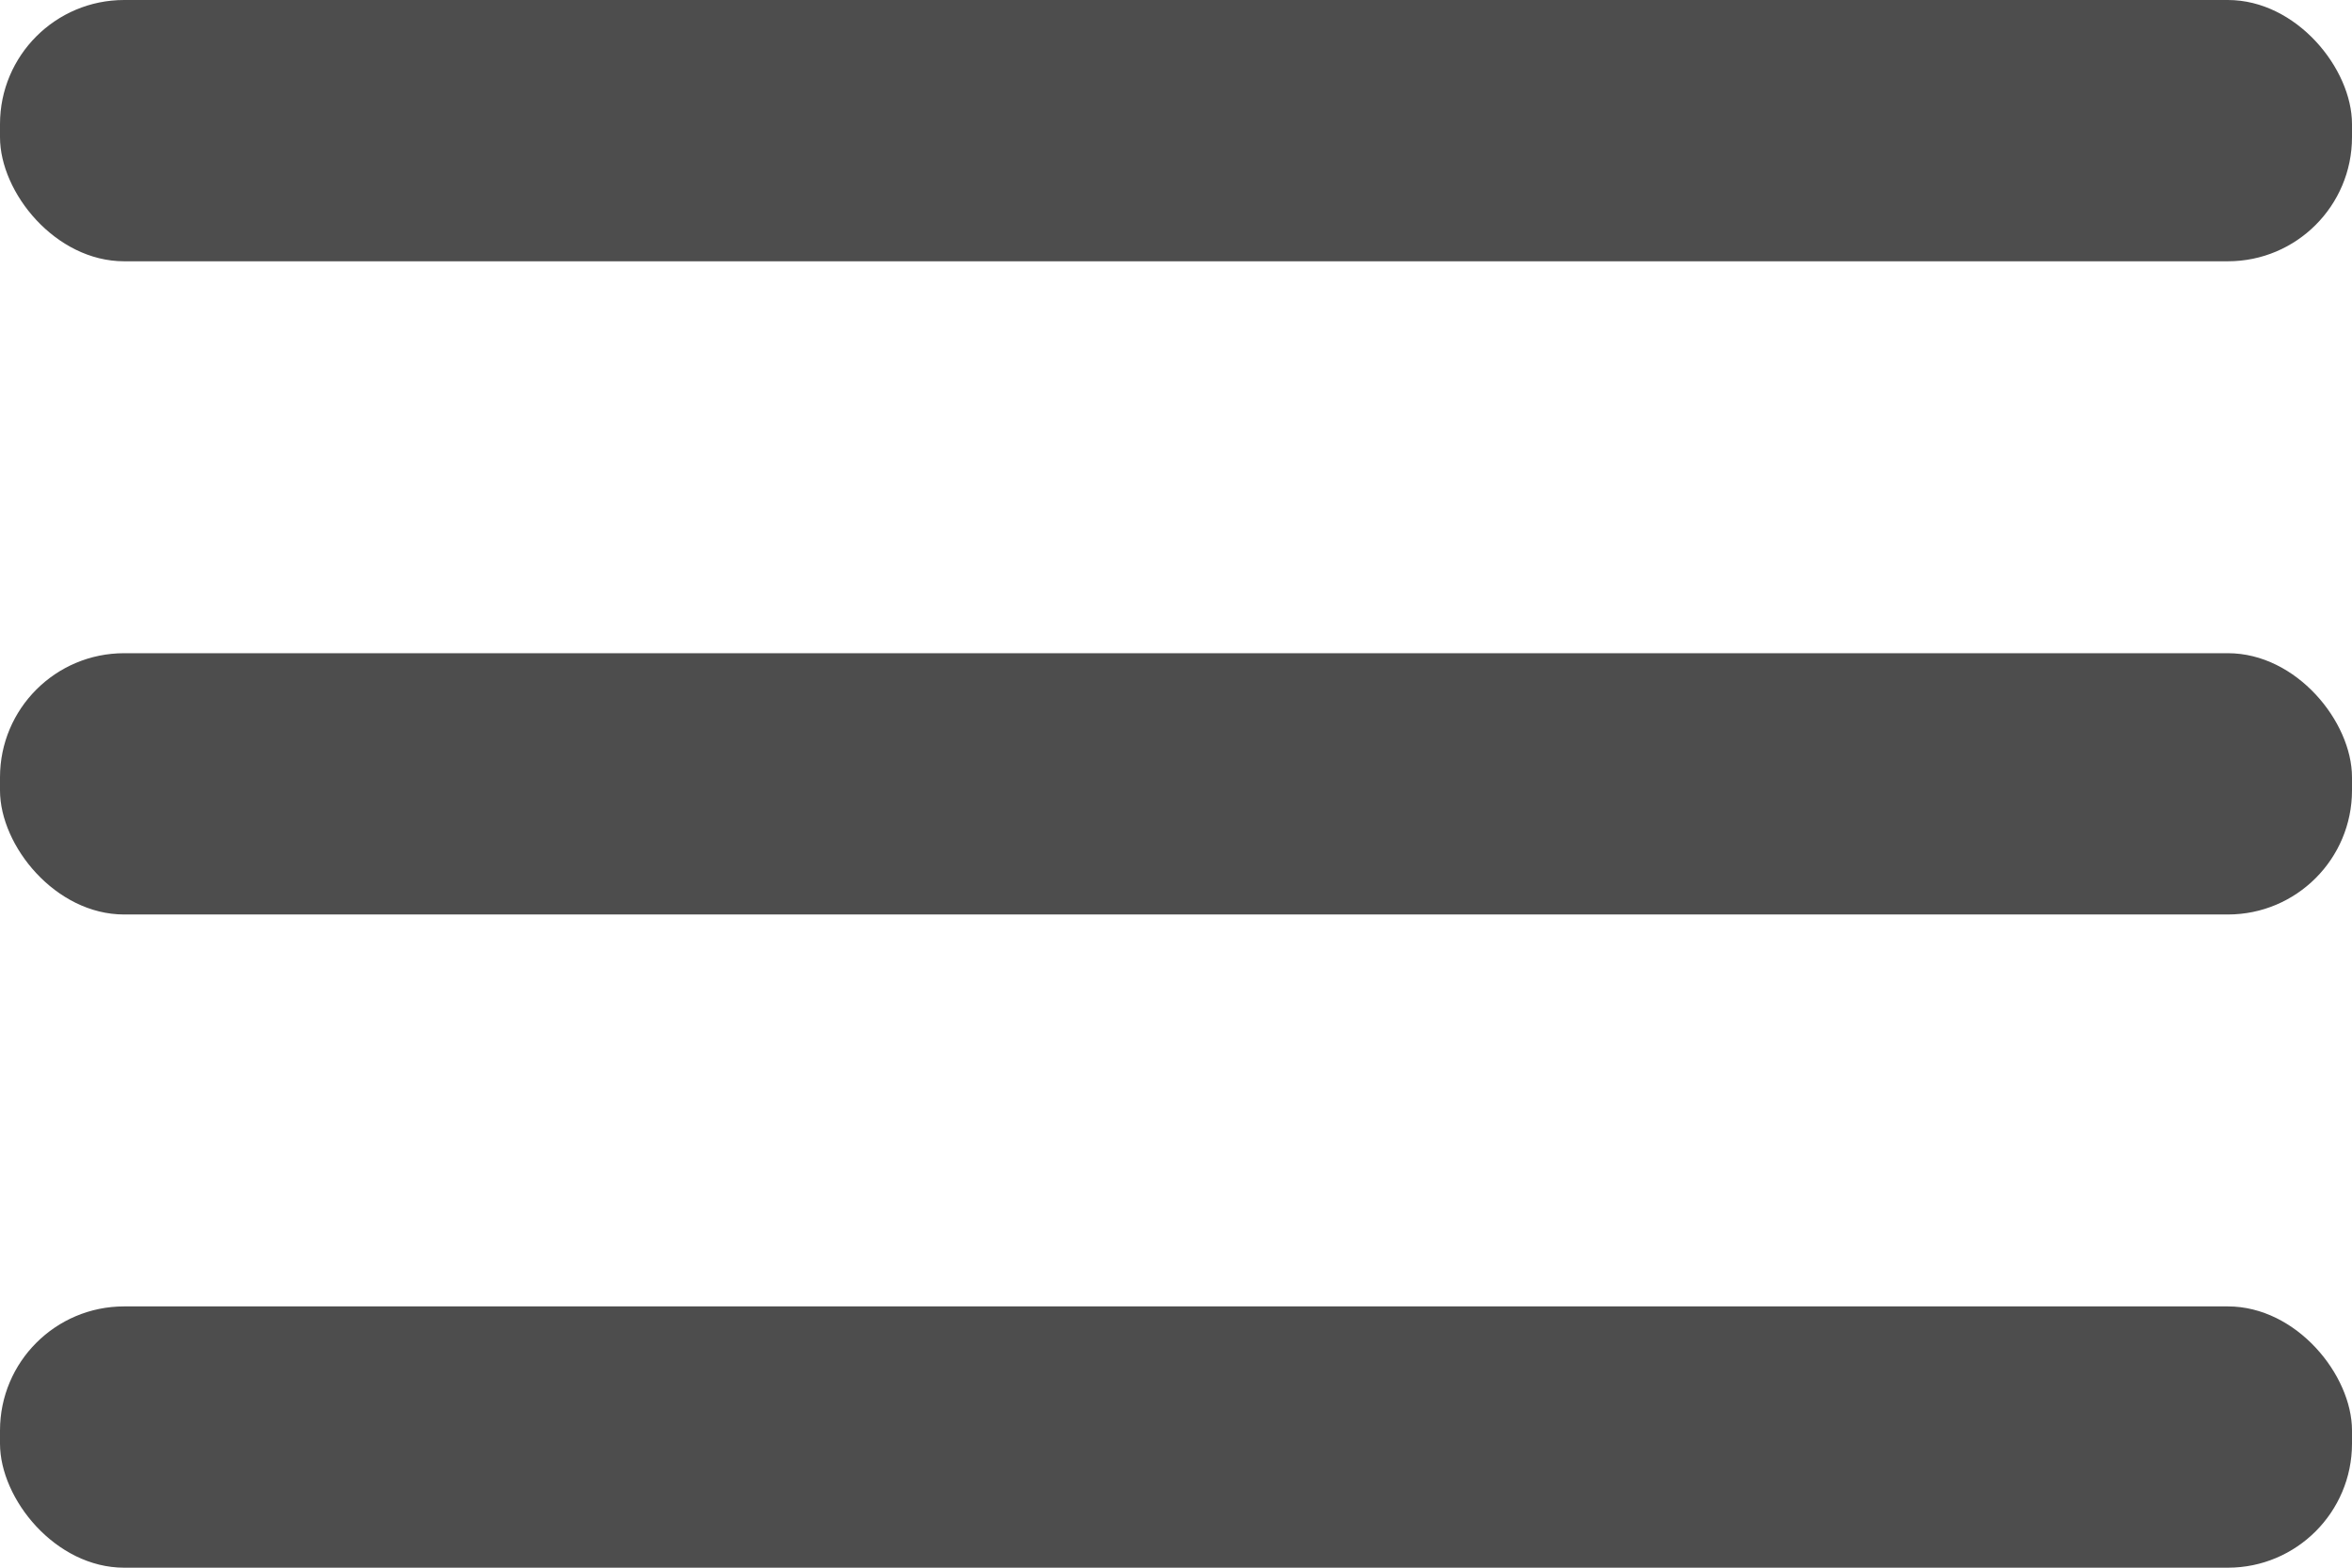
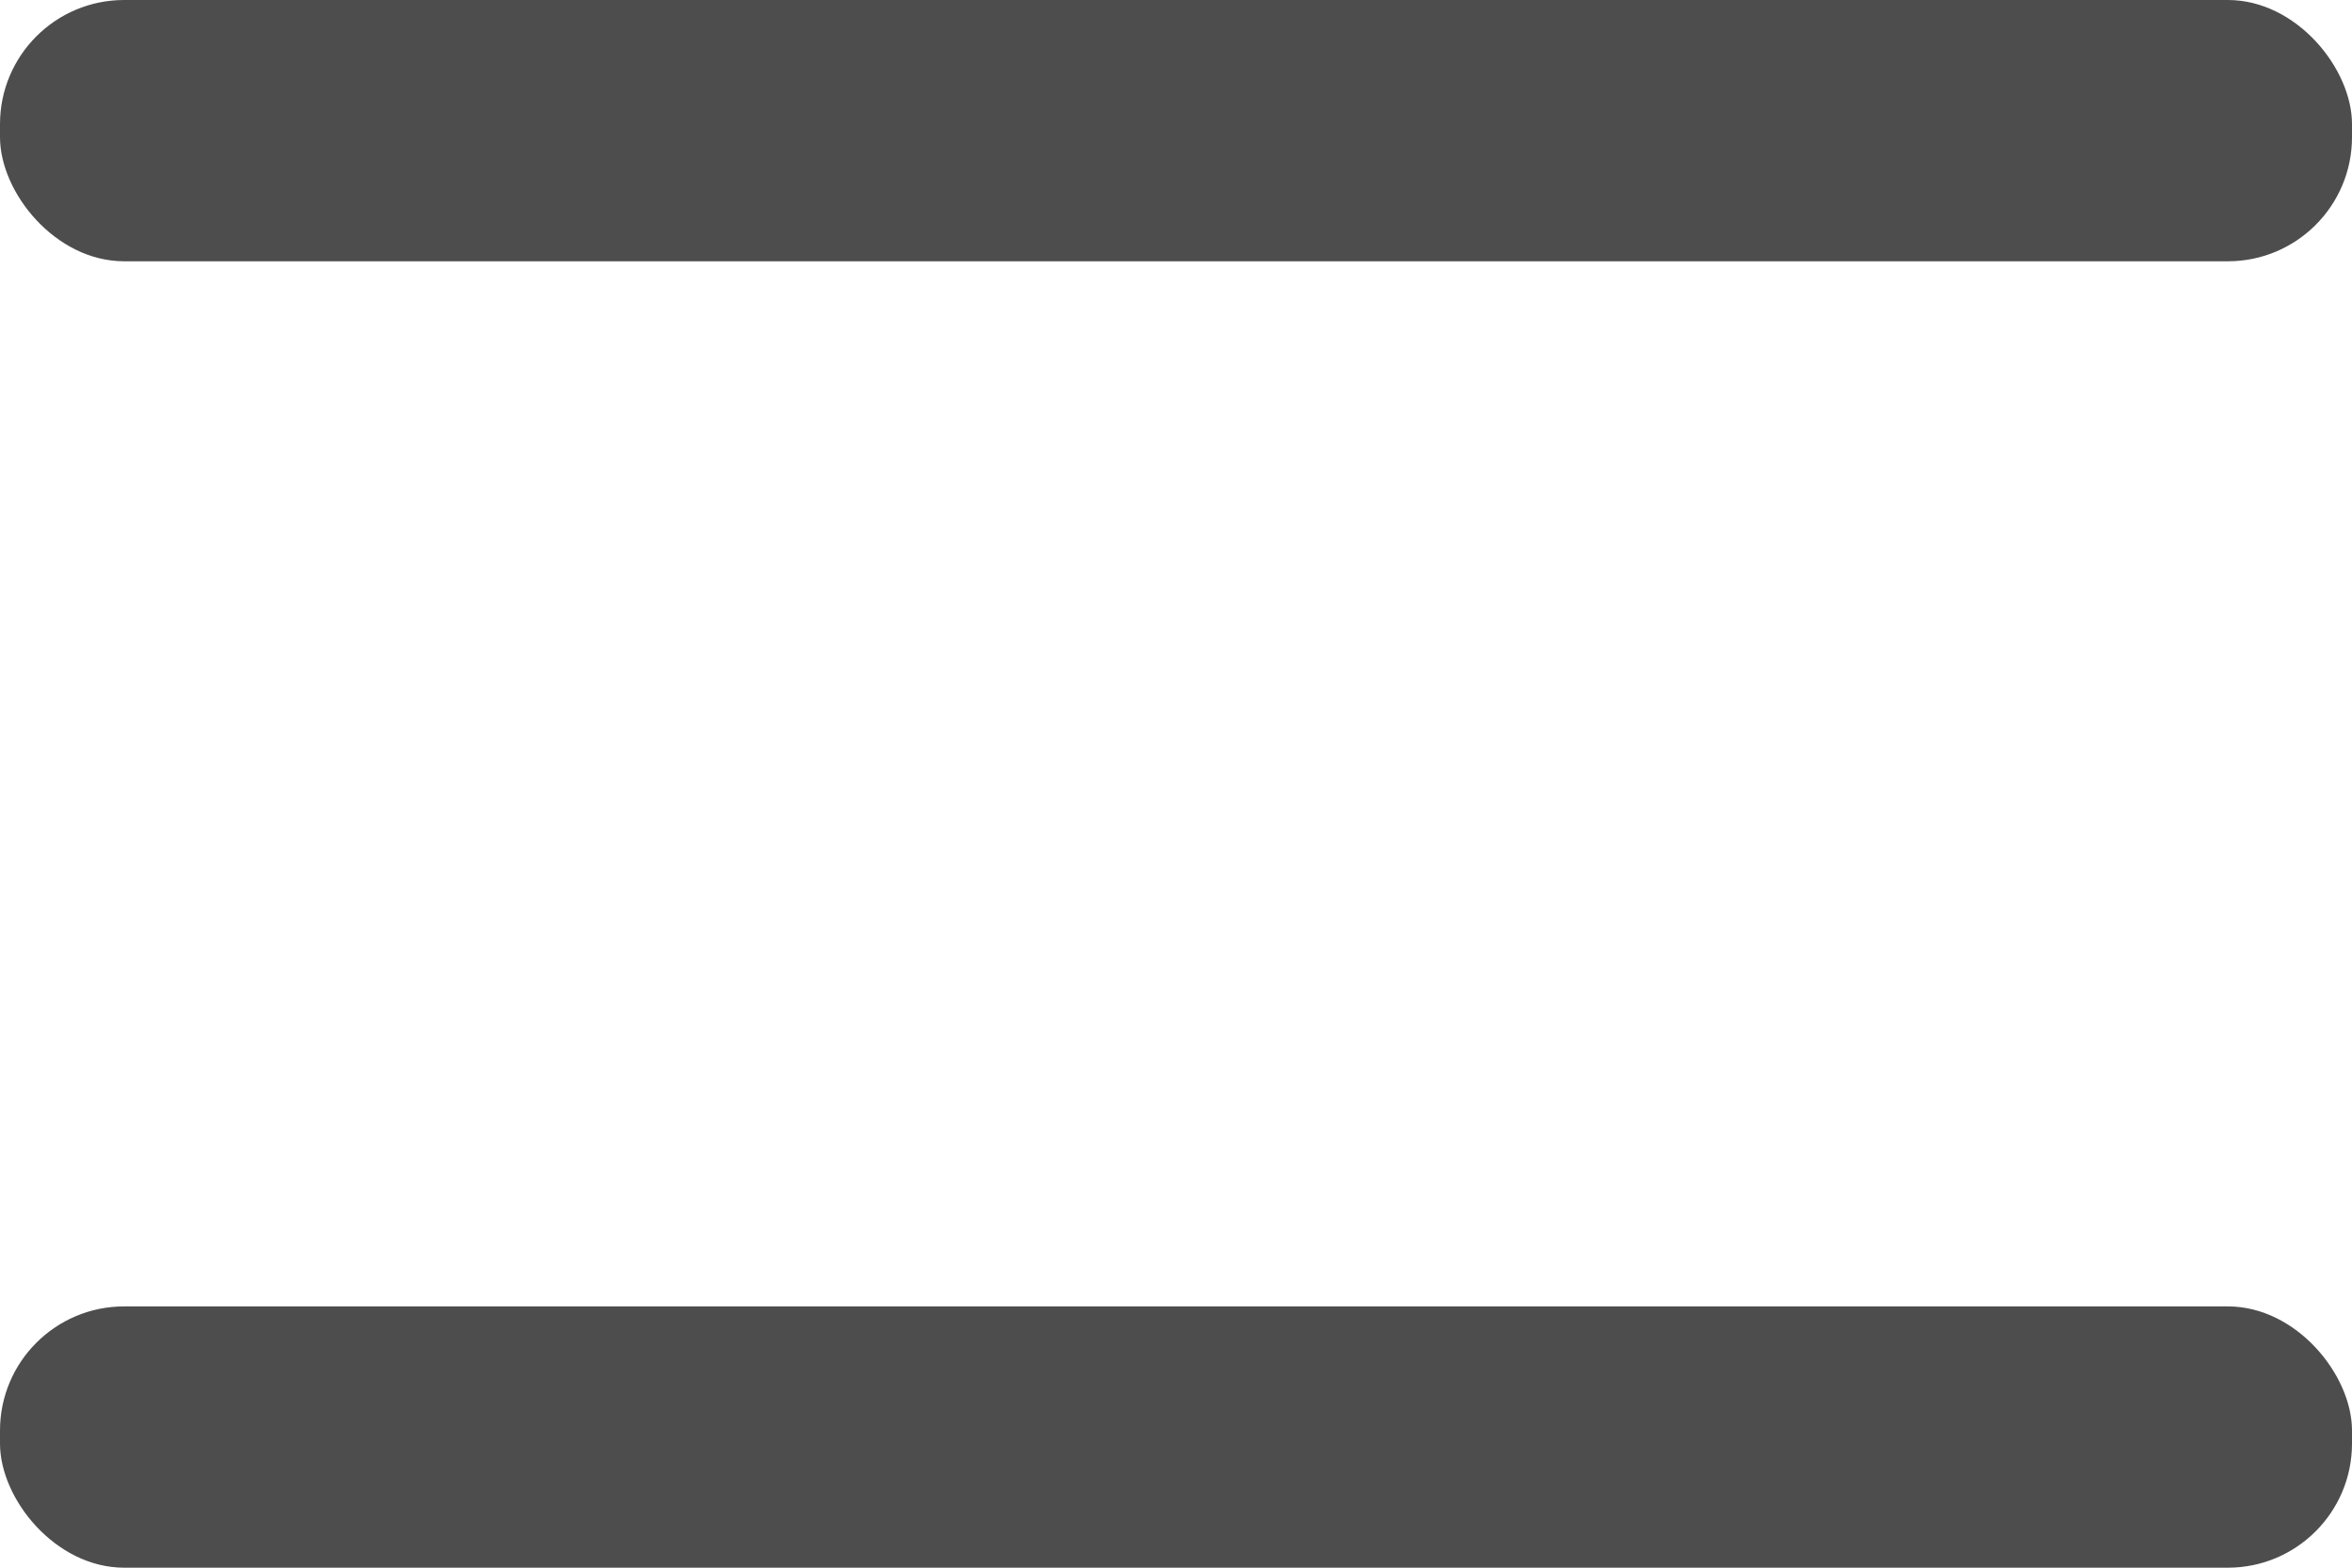
<svg xmlns="http://www.w3.org/2000/svg" viewBox="0 0 18 12">
  <defs>
    <style>.cls-1{fill:#4d4d4d;}</style>
  </defs>
  <title>menu</title>
  <g id="Layer_2" data-name="Layer 2">
    <g id="Layer_2-2" data-name="Layer 2">
      <g id="menu">
-         <rect id="Rectangle_537" data-name="Rectangle 537" class="cls-1" y="5" width="18" height="2" rx="0.95" />
        <rect id="Rectangle_538" data-name="Rectangle 538" class="cls-1" y="10" width="18" height="2" rx="0.95" />
        <rect id="Rectangle_539" data-name="Rectangle 539" class="cls-1" width="18" height="2" rx="0.95" />
      </g>
    </g>
  </g>
</svg>